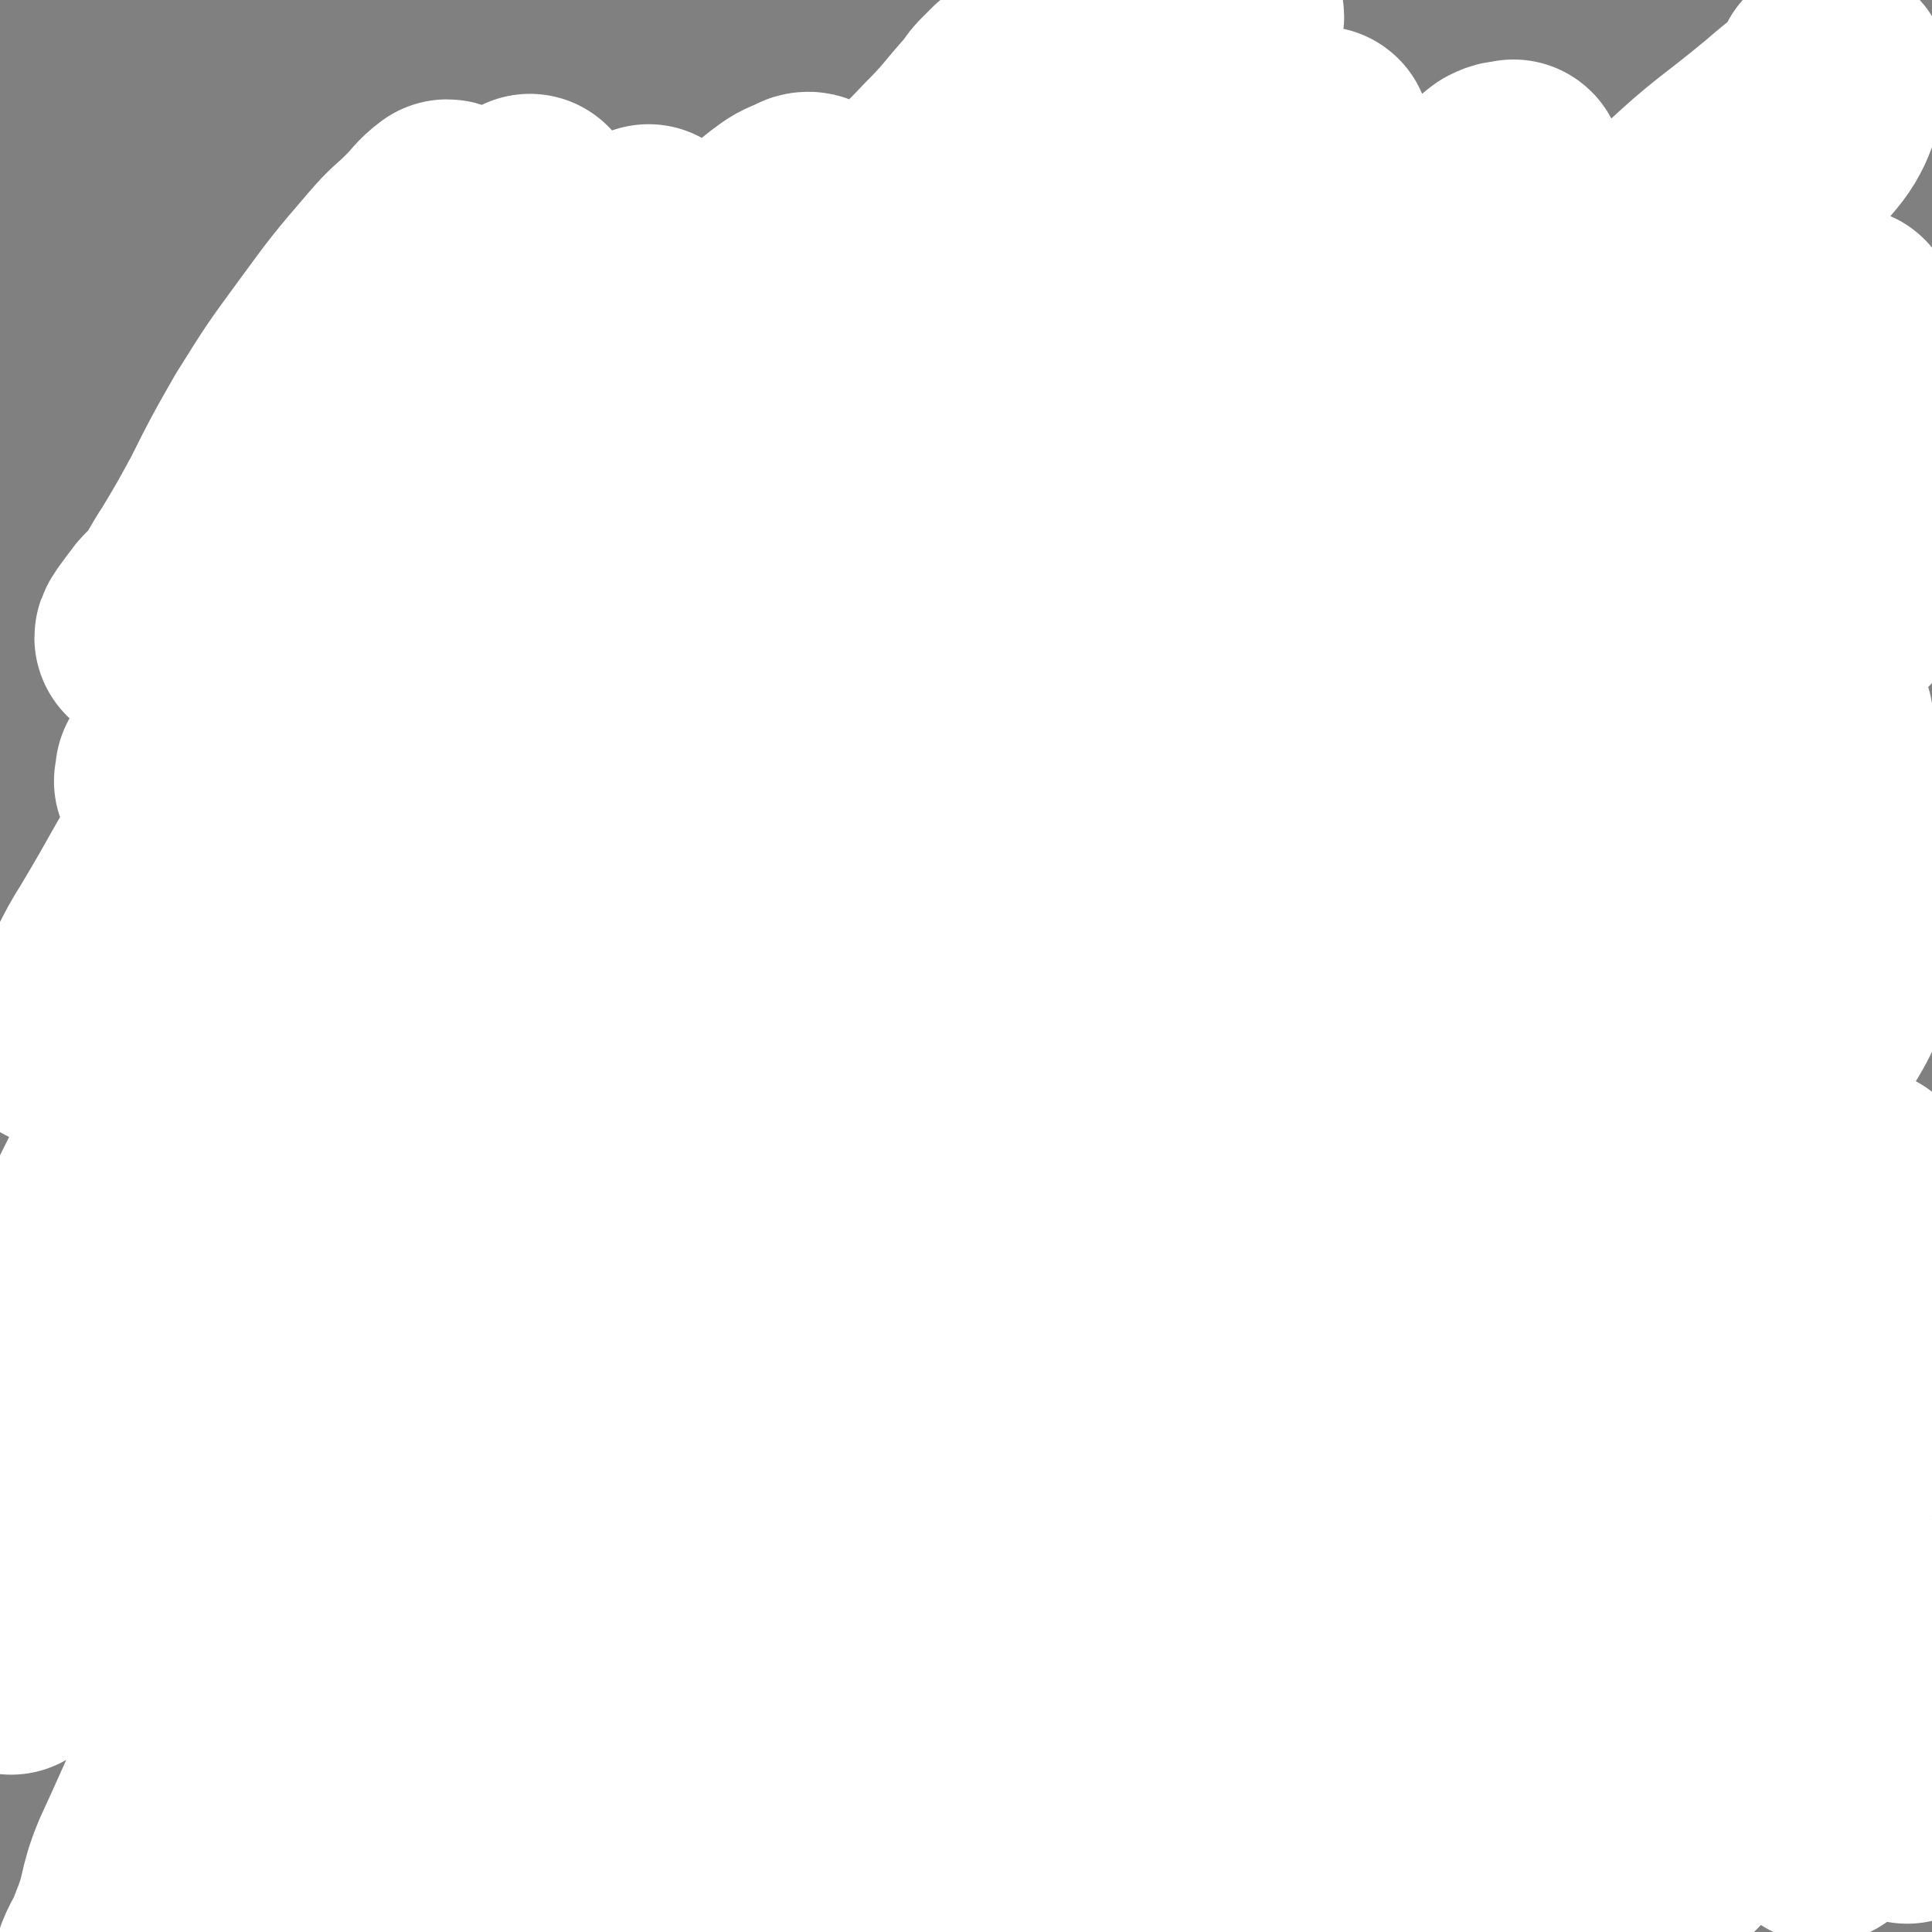
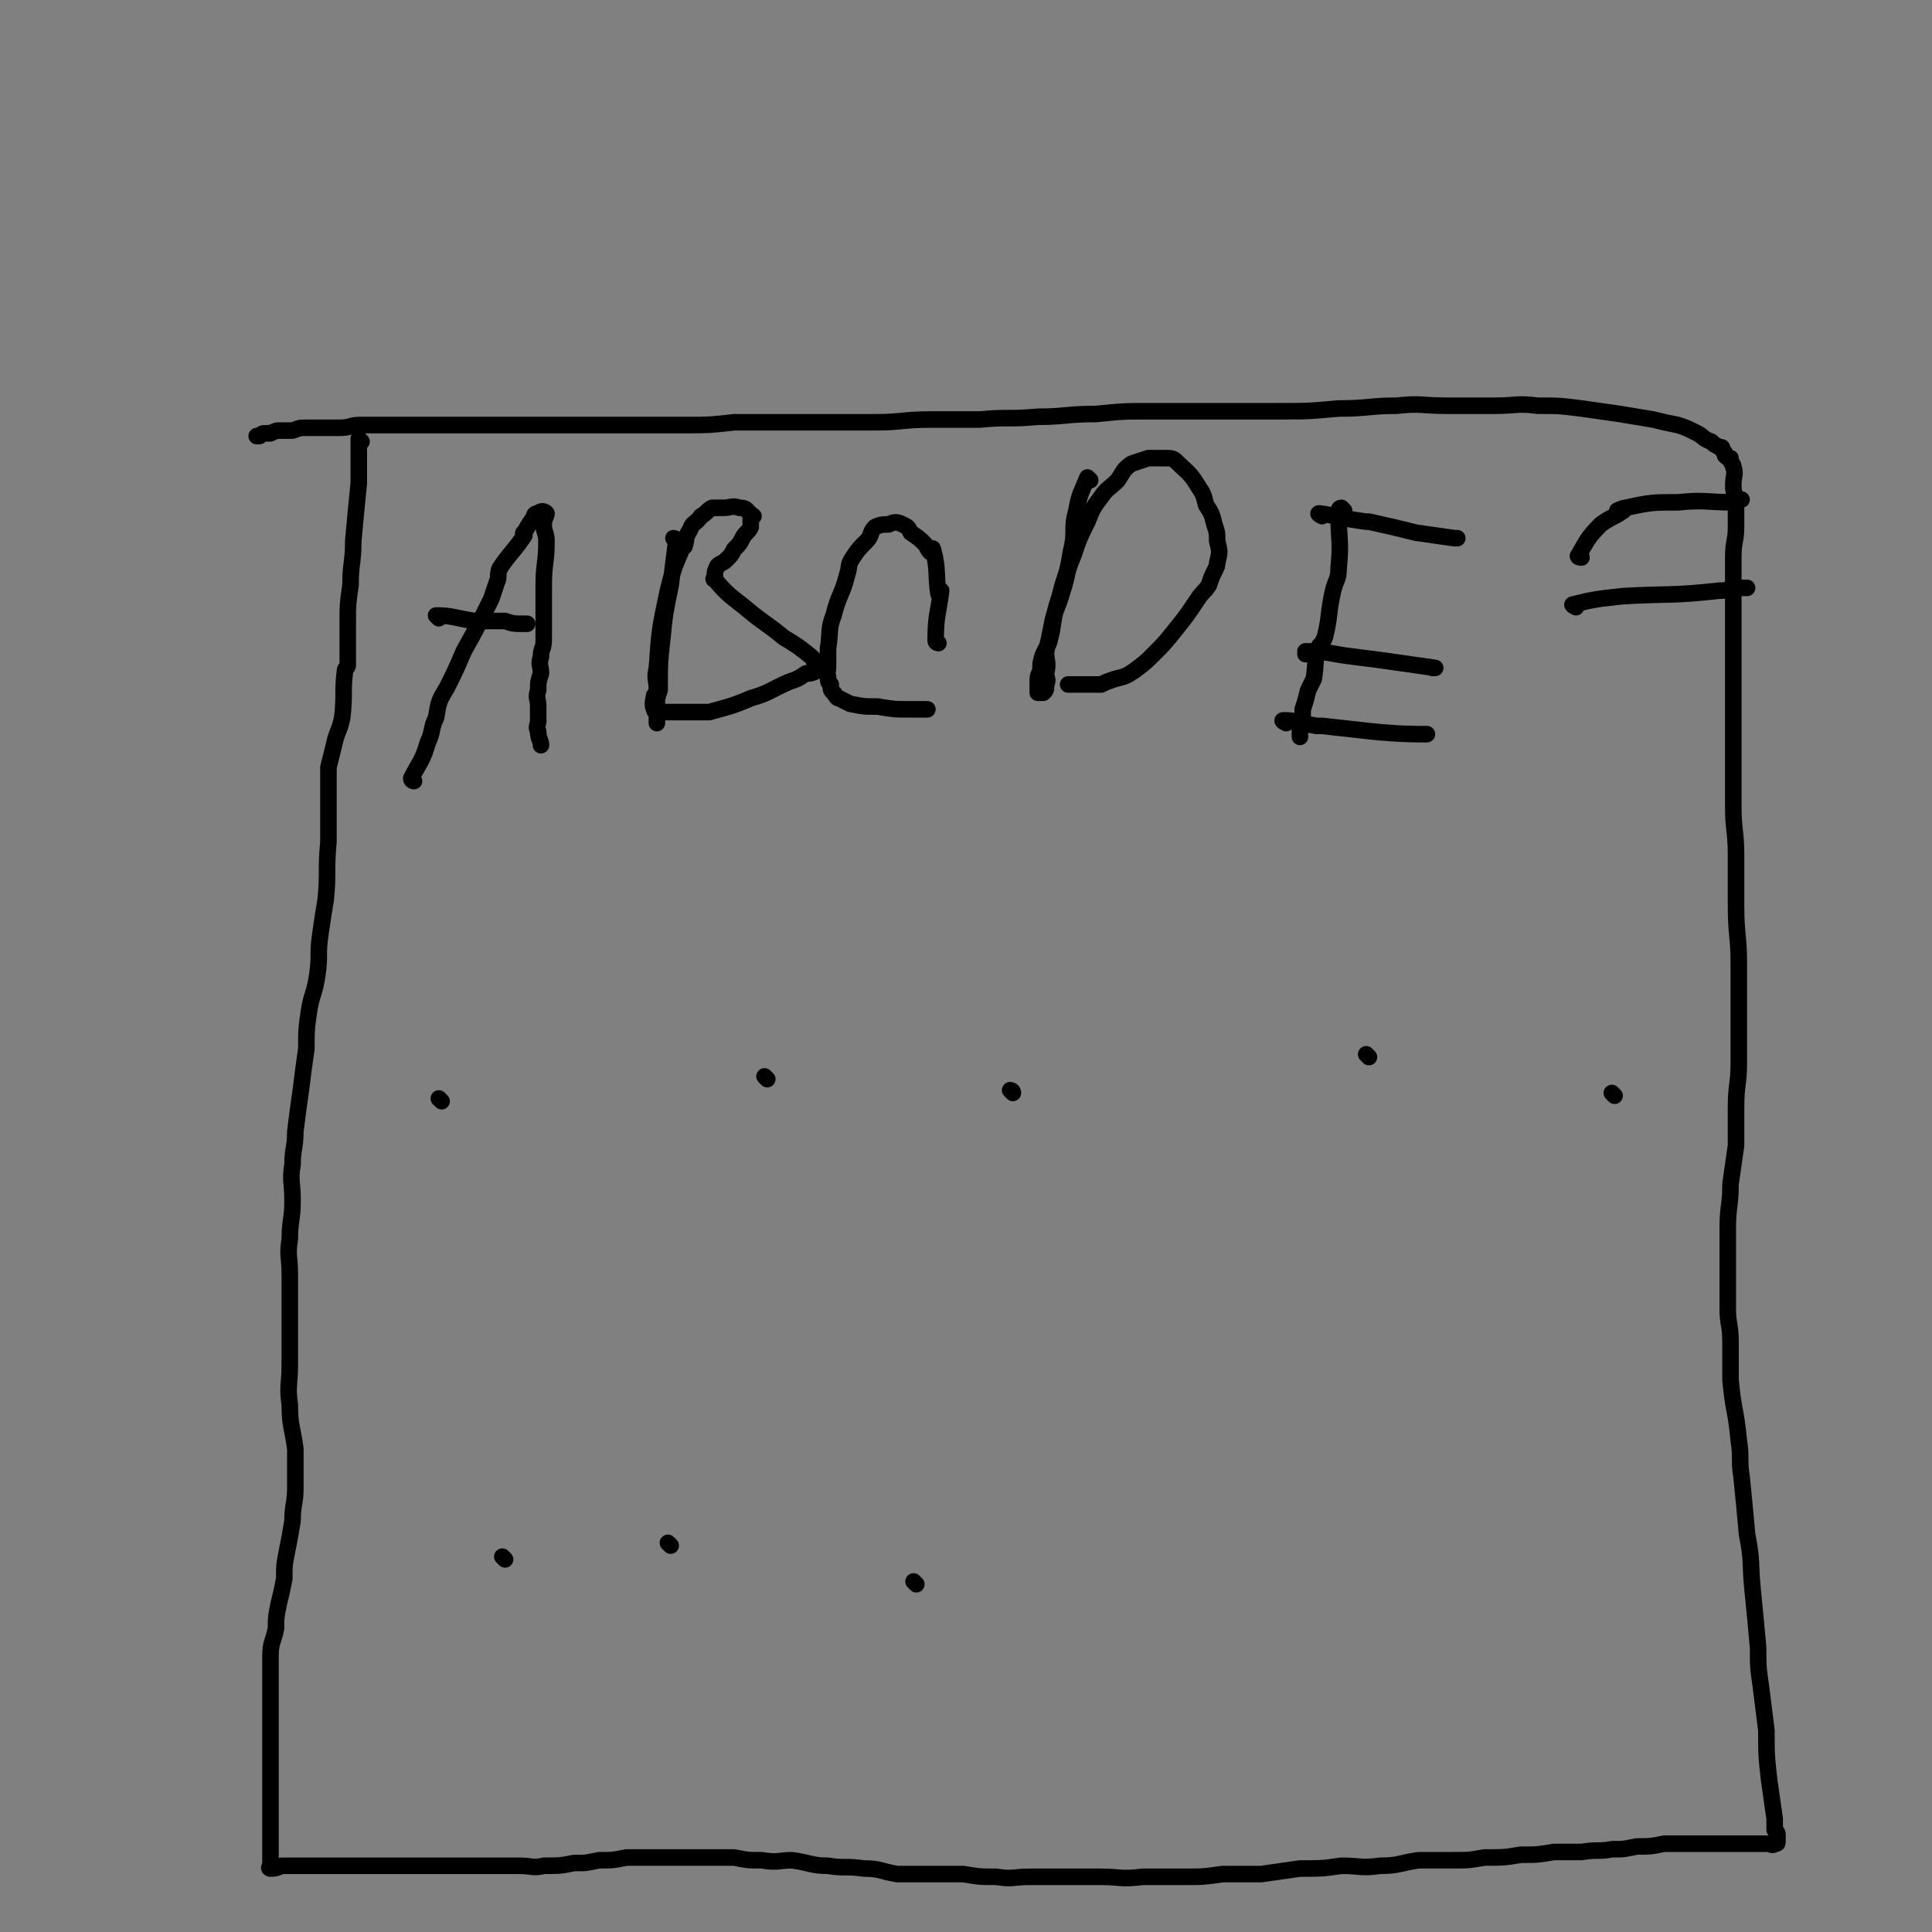
<svg xmlns="http://www.w3.org/2000/svg" viewBox="0 0 700 700" version="1.1">
  <rect x="0" y="0" width="700" height="700" fill="#808080" stroke="none" />
  <g fill="none" stroke="#000000" stroke-width="6" stroke-linecap="round" stroke-linejoin="round">
    <path d="M131,160c0,0 -1,-1 -1,-1 0,7 0,8 0,16 -1,10 -1,10 -2,21 0,8 -1,8 -1,16 -1,7 -1,7 -1,13 0,8 0,9 0,16 0,1 -1,1 -1,2 -1,8 0,8 -1,17 -1,5 -2,5 -3,10 -1,4 -1,4 -2,8 0,9 0,9 0,19 0,4 0,4 0,8 -1,11 0,11 -1,21 -1,6 -1,6 -2,13 -1,7 0,7 -1,14 -1,7 -2,7 -3,13 -1,7 -1,7 -1,14 -1,7 -1,7 -2,15 -1,7 -1,7 -2,15 0,6 -1,6 -1,12 -1,6 0,6 0,13 0,7 -1,7 -1,14 -1,6 0,6 0,13 0,8 0,8 0,17 0,7 0,7 0,15 0,8 -1,8 0,15 0,8 1,8 2,16 0,7 0,7 0,14 0,6 -1,6 -1,12 -1,6 -1,6 -2,11 -1,5 -1,5 -1,10 -1,5 -1,5 -2,9 -1,5 -1,5 -1,9 -1,5 -2,5 -2,10 0,4 0,4 0,8 0,4 0,4 0,7 0,4 0,4 0,8 0,6 0,6 0,11 0,4 0,4 0,9 0,5 0,5 0,9 0,4 0,4 0,7 0,3 0,3 0,6 0,2 0,2 0,3 0,3 0,3 0,5 0,1 0,1 0,3 0,0 -1,1 0,1 1,0 2,0 4,-1 3,0 3,0 6,0 5,0 5,0 9,0 5,0 5,0 10,0 5,0 5,0 10,0 4,0 4,0 9,0 3,0 3,0 7,0 4,0 4,0 8,0 4,0 4,0 9,0 4,0 4,0 9,0 4,0 4,0 9,0 5,0 5,1 9,0 6,0 6,0 11,-1 5,0 4,0 9,-1 5,0 5,0 10,-1 4,0 4,0 9,0 5,0 5,0 9,0 6,0 6,0 11,0 5,0 5,0 10,0 5,1 5,1 10,1 6,1 6,0 11,0 7,1 7,2 13,2 6,1 6,0 13,1 6,0 6,1 12,2 6,0 6,0 13,0 5,0 5,0 11,0 6,1 6,1 12,1 6,1 6,0 12,0 7,0 7,0 14,0 6,0 6,0 12,0 7,0 7,1 15,0 7,0 7,0 15,0 7,0 7,0 14,-1 7,0 7,0 14,0 7,-1 7,-1 14,-2 8,0 8,0 15,-1 7,0 7,1 14,0 7,0 7,-1 14,-2 6,0 6,0 12,0 6,0 6,0 12,-1 7,0 7,0 13,-1 6,0 6,0 12,-1 5,0 5,0 10,0 6,-1 6,0 11,-1 5,0 4,0 9,-1 5,0 5,0 10,-1 4,0 4,0 9,0 4,0 4,0 8,0 3,0 3,0 7,0 3,0 3,0 5,0 3,0 3,0 5,0 2,0 2,0 3,0 2,0 2,1 3,0 1,0 1,0 1,-1 0,0 0,-1 0,-2 0,-1 0,-1 -1,-2 0,-2 0,-2 0,-4 -1,-7 -1,-7 -2,-14 -1,-9 -1,-9 -1,-18 -1,-8 -1,-8 -2,-16 -1,-7 -1,-7 -1,-14 -1,-11 -1,-11 -2,-21 -1,-10 0,-10 -2,-20 -1,-11 -1,-11 -2,-21 -1,-6 0,-7 -1,-13 -1,-11 -2,-11 -3,-22 0,-7 0,-7 0,-14 0,-6 -1,-6 -1,-12 0,-7 0,-7 0,-14 0,-8 0,-8 0,-15 0,-8 1,-8 1,-16 1,-7 1,-7 2,-14 0,-7 0,-7 0,-14 0,-8 1,-8 1,-16 0,-10 0,-10 0,-19 0,-8 0,-8 0,-17 0,-10 -1,-10 -1,-21 0,-9 0,-9 0,-18 0,-9 -1,-9 -1,-18 0,-9 0,-9 0,-19 0,-8 0,-8 0,-17 0,-8 0,-8 0,-15 0,-7 0,-7 0,-13 0,-7 0,-7 0,-14 0,-6 0,-6 0,-12 0,-6 1,-6 1,-11 0,-4 0,-4 0,-8 0,-4 -1,-4 -1,-7 0,-4 1,-4 0,-7 0,-1 -1,-1 -1,-3 0,0 0,0 0,0 -1,0 -1,0 -2,-1 0,-1 0,-1 -1,-2 0,-1 0,-1 -1,-1 -2,-1 -2,-1 -3,-2 -3,-1 -3,-2 -5,-3 -4,-2 -4,-2 -7,-3 -5,-1 -5,-1 -9,-2 -6,-1 -6,-1 -12,-2 -7,-1 -7,-1 -14,-2 -8,-1 -8,-1 -16,-1 -7,-1 -8,0 -15,0 -9,0 -9,0 -18,0 -9,0 -9,-1 -18,0 -10,0 -10,1 -21,1 -11,1 -11,1 -23,1 -11,0 -11,0 -22,0 -11,0 -11,0 -23,0 -10,0 -10,0 -20,1 -11,0 -11,1 -21,1 -11,1 -11,0 -21,1 -9,0 -9,0 -18,0 -10,0 -10,1 -20,1 -9,0 -9,0 -17,0 -9,0 -9,0 -18,0 -8,0 -8,0 -16,0 -9,1 -9,1 -17,1 -7,0 -7,0 -14,0 -8,0 -8,0 -15,0 -6,0 -6,0 -13,0 -6,0 -6,0 -11,0 -6,0 -6,0 -12,0 -5,0 -5,0 -11,0 -5,0 -5,0 -9,0 -5,0 -5,0 -10,0 -4,0 -4,0 -9,0 -4,0 -4,0 -7,0 -4,0 -4,0 -8,0 -3,0 -3,1 -7,1 -3,0 -3,0 -7,0 -2,0 -2,0 -5,0 -3,0 -2,0 -5,1 -2,0 -2,0 -4,0 -2,0 -2,0 -4,1 -1,0 -1,0 -2,0 -1,0 -1,0 -2,1 0,0 -1,0 -1,0 " />
    <path d="M150,283c0,0 -1,0 -1,-1 3,-6 4,-6 6,-13 2,-4 1,-5 3,-9 1,-6 1,-6 4,-11 3,-6 3,-6 6,-13 5,-9 5,-9 10,-19 1,-3 1,-3 2,-6 1,-2 0,-2 1,-5 4,-6 5,-6 9,-12 0,0 -1,-1 0,-1 1,-2 1,-2 3,-5 1,-1 0,-2 2,-2 1,-1 2,-1 3,0 0,1 -1,2 -1,4 0,3 1,3 1,6 0,8 -1,8 -1,16 0,10 0,10 0,20 0,3 -1,3 -1,6 -1,3 0,3 0,6 -1,3 -1,3 -1,6 -1,3 0,3 0,6 0,3 0,3 0,5 0,2 -1,2 0,4 0,3 1,3 1,5 " />
    <path d="M159,224c0,0 -1,-1 -1,-1 6,0 7,1 14,2 5,0 5,0 11,0 3,1 3,1 7,1 0,0 0,0 1,0 " />
    <path d="M245,196c0,0 -1,-1 -1,-1 0,0 1,0 1,1 -1,8 -1,8 -2,16 -2,10 -2,9 -3,19 -1,9 -1,9 -1,17 0,0 0,0 0,0 0,1 0,1 0,2 -1,3 -1,3 -1,5 -1,2 0,2 0,3 0,2 0,2 0,3 0,0 0,1 0,1 0,-1 0,-1 0,-2 0,-1 0,-1 0,-2 0,-1 0,-1 0,-3 0,-2 0,-2 0,-5 0,-4 -1,-4 0,-8 1,-14 1,-14 4,-28 2,-8 2,-8 5,-15 0,-1 0,-1 1,-1 1,-3 0,-3 2,-6 1,-3 2,-2 4,-5 2,-1 2,-2 4,-3 2,0 2,0 4,0 3,0 3,-1 6,0 3,0 2,1 5,3 0,0 0,0 0,0 -1,1 -1,1 -1,1 0,2 0,2 0,3 -1,2 -2,2 -3,4 -1,2 -1,2 -3,4 -1,2 -1,2 -3,4 -1,1 -2,1 -3,2 -1,2 -1,2 -1,4 0,0 -1,1 0,1 5,6 6,6 12,11 6,5 7,5 13,10 5,3 5,3 10,7 1,1 1,1 1,2 1,0 2,0 2,1 0,1 -1,1 -1,2 -2,1 -2,1 -4,1 -3,2 -3,2 -6,3 -7,3 -7,4 -14,6 -7,3 -8,3 -15,5 -5,0 -5,0 -10,0 -4,0 -4,0 -7,0 -2,0 -3,0 -3,-1 -1,-2 0,-4 0,-5 " />
    <path d="M340,233c0,0 -1,0 -1,-1 0,-9 1,-10 2,-18 0,-1 -1,2 -1,1 -1,-6 0,-9 -2,-16 0,-1 -1,1 -1,1 -1,-1 -1,-2 -2,-3 -2,-2 -2,-2 -5,-4 -1,-2 -1,-2 -3,-3 -2,-1 -3,-1 -5,0 -2,0 -3,0 -5,1 -2,2 -1,3 -3,5 -3,3 -3,3 -5,6 -2,3 -1,3 -2,6 -2,8 -3,7 -5,15 -2,5 -1,6 -2,12 0,3 0,3 0,7 0,2 -1,2 0,3 0,2 0,2 1,3 0,2 0,2 1,3 1,1 1,2 2,2 2,1 2,1 4,2 5,1 5,1 10,1 6,1 6,1 11,1 4,0 5,0 7,0 " />
    <path d="M395,174c0,0 -1,-1 -1,-1 -2,5 -3,6 -4,12 -2,7 0,7 -2,15 -1,6 -1,6 -3,12 -1,4 -1,4 -2,7 -2,7 -1,7 -3,14 -1,2 -1,2 -2,4 -1,3 -1,3 -1,6 -1,2 -1,2 -1,5 0,2 0,2 0,3 1,0 1,0 2,0 1,-1 1,-1 1,-3 1,-2 0,-2 0,-4 1,-4 0,-4 0,-8 1,-4 1,-4 2,-9 1,-6 2,-6 4,-13 2,-6 1,-6 4,-13 2,-6 2,-6 5,-12 2,-5 2,-5 5,-9 2,-3 3,-3 6,-6 2,-3 2,-4 5,-6 3,-1 3,-1 6,-2 3,0 3,0 6,0 2,0 3,0 4,1 4,4 5,4 8,9 2,3 2,3 3,7 2,3 2,3 3,7 1,3 1,3 1,6 1,4 1,4 0,8 0,1 0,1 -1,3 -1,2 -1,2 -2,5 -2,3 -2,2 -4,5 -4,6 -4,6 -8,11 -4,5 -4,5 -8,9 -3,3 -3,3 -7,6 -3,2 -3,2 -7,3 -3,1 -3,1 -5,2 -1,0 -1,0 -2,0 -2,0 -2,0 -4,0 -3,0 -4,0 -6,0 " />
    <path d="M487,185c0,0 -1,-1 -1,-1 -1,0 -1,1 -1,2 0,10 1,10 0,20 0,4 -1,4 -2,8 -2,9 -1,9 -3,17 -1,2 -1,2 -2,3 -2,6 -1,6 -2,12 -1,2 -1,2 -2,4 -1,4 -1,4 -2,7 0,3 0,3 -1,6 0,2 0,2 0,4 " />
    <path d="M479,187c0,0 -2,-1 -1,-1 7,1 9,2 17,3 1,0 1,0 1,0 9,2 9,2 17,4 7,1 7,1 14,2 1,0 1,0 1,0 0,0 0,0 0,0 " />
    <path d="M474,237c0,0 -1,-1 -1,-1 0,0 0,1 0,1 0,0 0,-1 0,-1 9,0 9,1 18,2 8,1 8,1 15,2 7,1 7,1 14,2 0,0 -1,0 -1,0 0,0 0,0 0,0 " />
    <path d="M466,262c0,0 -2,-1 -1,-1 5,0 6,1 12,2 1,0 1,0 2,0 9,1 9,1 18,2 10,1 15,1 20,1 " />
-     <path d="M590,187c0,0 -1,-1 -1,-1 0,0 0,1 0,1 0,0 -1,0 -2,1 -2,8 -2,9 -4,18 -2,11 -3,11 -4,23 -2,9 -1,12 -2,19 0,1 0,-4 -1,-3 0,0 -1,2 -1,4 -1,3 0,3 -1,6 0,3 0,3 -1,6 0,2 -1,2 -1,3 0,1 0,1 0,1 " />
    <path d="M573,202c0,0 -2,0 -1,-1 3,-5 3,-6 8,-11 4,-3 6,-3 8,-5 1,0 -2,1 -2,0 0,0 2,-1 3,-1 9,-2 10,-2 19,-2 10,-1 10,0 20,0 1,0 1,-1 2,-1 1,0 1,0 1,0 " />
    <path d="M571,220c0,0 -2,-1 -1,-1 8,-2 9,-2 18,-3 17,-1 17,0 35,-2 4,0 4,-1 8,-1 1,0 1,0 2,0 " />
    <path d="M160,399c0,0 -1,-1 -1,-1 " />
-     <path d="M196,406c0,0 -1,-1 -1,-1 " />
    <path d="M278,391c0,0 -1,-1 -1,-1 0,0 0,0 1,1 " />
    <path d="M367,396c0,0 -1,-1 -1,-1 0,0 1,0 1,1 " />
    <path d="M496,383c0,0 -1,-1 -1,-1 " />
    <path d="M585,397c0,0 -1,-1 -1,-1 " />
    <path d="M183,565c0,0 -1,-1 -1,-1 " />
    <path d="M243,560c0,0 -1,-1 -1,-1 " />
    <path d="M332,574c0,0 -1,-1 -1,-1 " />
-     <path d="M418,560c0,0 -1,-1 -1,-1 " />
-     <path d="M541,539c0,0 -1,-1 -1,-1 " />
  </g>
  <g fill="none" stroke="#FFFFFF" stroke-width="80" stroke-linecap="round" stroke-linejoin="round">
-     <path d="M163,77c0,0 0,-1 -1,-1 -4,3 -4,4 -8,8 -6,6 -6,5 -12,12 -12,14 -12,14 -23,29 -11,15 -11,15 -21,31 -8,14 -8,14 -15,28 -6,11 -6,11 -12,21 -4,6 -4,7 -8,13 -2,3 -3,2 -5,5 -3,4 -7,9 -5,8 3,-2 8,-7 15,-14 13,-11 13,-11 25,-23 13,-12 13,-13 25,-26 16,-17 16,-16 31,-33 11,-14 11,-14 22,-28 7,-10 7,-11 15,-21 2,-4 2,-4 4,-8 1,-2 2,-4 2,-4 -1,2 -1,4 -3,7 -11,16 -12,15 -23,30 -15,21 -15,21 -31,43 -14,20 -14,19 -28,40 -11,18 -11,19 -22,38 -7,13 -7,13 -14,27 -5,9 -4,9 -9,18 -1,1 -1,1 -2,3 0,2 -1,4 0,3 8,-5 9,-7 18,-15 15,-15 15,-15 29,-31 19,-20 19,-20 38,-41 16,-19 16,-19 32,-39 14,-17 14,-17 28,-34 9,-11 9,-11 18,-21 5,-7 5,-6 10,-13 1,-2 2,-4 2,-4 0,0 0,2 -1,4 -14,18 -15,17 -30,35 -24,30 -24,30 -49,60 -25,31 -26,31 -51,63 -20,27 -20,27 -39,55 -12,19 -11,19 -23,39 -7,11 -6,12 -13,23 -4,6 -6,6 -9,11 0,1 1,1 2,1 0,0 -1,-1 0,-2 11,-11 13,-9 24,-21 18,-22 17,-23 34,-46 20,-26 20,-26 41,-52 21,-26 22,-25 44,-50 19,-24 19,-24 39,-47 17,-18 17,-18 34,-36 13,-14 13,-14 27,-27 8,-8 8,-9 17,-16 4,-3 4,-3 9,-5 1,-1 3,-1 3,0 -1,3 -3,4 -5,7 -10,13 -11,13 -21,25 -20,24 -19,25 -40,49 -20,24 -20,24 -40,48 -21,27 -20,27 -40,54 -21,27 -22,26 -42,54 -18,26 -18,26 -34,53 -13,22 -12,23 -23,46 -8,16 -8,16 -16,32 -4,8 -4,8 -8,17 -2,3 -3,4 -5,7 0,0 1,0 1,0 0,0 0,-1 0,-1 13,-20 14,-19 27,-39 19,-27 17,-28 36,-55 22,-31 22,-31 46,-62 24,-31 25,-30 49,-60 24,-30 24,-31 48,-60 23,-27 24,-27 47,-54 20,-23 18,-25 38,-48 14,-15 16,-14 30,-29 9,-9 8,-9 17,-19 2,-3 2,-3 4,-5 1,-1 1,-1 2,-2 1,0 1,-1 1,-1 -14,18 -14,19 -29,37 -19,21 -19,21 -38,42 -25,26 -25,26 -49,53 -26,29 -26,29 -52,58 -26,31 -27,31 -52,64 -26,33 -26,33 -50,68 -22,31 -23,31 -41,64 -13,23 -10,24 -22,48 -16,32 -17,34 -35,64 -1,1 -1,-1 -1,-2 1,-3 1,-3 3,-4 8,-9 9,-8 16,-17 16,-19 17,-19 31,-39 20,-29 18,-30 39,-58 23,-33 24,-33 48,-64 27,-34 27,-34 53,-68 27,-33 27,-33 54,-66 24,-28 24,-28 48,-56 23,-26 23,-26 47,-51 22,-22 21,-22 44,-43 16,-16 17,-15 34,-30 11,-10 11,-10 23,-20 4,-3 4,-2 8,-5 1,0 2,-1 2,0 -4,6 -5,7 -11,13 -15,16 -16,16 -32,32 -24,24 -24,23 -48,48 -26,28 -26,28 -51,57 -30,32 -31,31 -59,64 -31,37 -30,37 -60,75 -29,37 -30,36 -57,74 -25,35 -24,35 -46,71 -19,32 -19,32 -35,65 -20,41 -18,42 -36,82 -4,8 -5,7 -8,14 0,1 0,2 0,2 6,-8 6,-10 13,-19 14,-20 15,-20 28,-40 17,-27 15,-28 33,-54 22,-31 24,-30 49,-60 25,-31 26,-30 52,-61 27,-31 26,-32 54,-63 26,-30 26,-30 52,-60 25,-28 25,-29 50,-57 23,-25 23,-25 46,-49 21,-22 21,-23 42,-43 15,-14 16,-13 31,-26 9,-8 8,-9 18,-17 1,-2 2,-1 3,-2 1,-1 1,-1 2,-2 1,0 2,-1 1,0 -8,11 -8,12 -18,24 -22,26 -22,26 -45,51 -28,31 -30,30 -58,61 -27,31 -26,32 -52,64 -30,36 -31,35 -60,71 -29,36 -28,36 -56,73 -27,35 -27,35 -52,71 -20,28 -20,27 -38,56 -14,22 -14,22 -26,45 -6,13 -6,13 -12,26 -1,3 -2,3 -2,7 -1,2 -2,4 -1,4 2,0 4,-2 7,-5 14,-13 14,-13 27,-27 23,-25 23,-26 44,-53 25,-31 25,-31 50,-62 25,-33 25,-33 50,-66 27,-34 26,-34 54,-67 25,-31 26,-30 53,-61 26,-30 24,-32 52,-61 23,-25 25,-24 50,-48 20,-19 20,-19 40,-39 16,-15 16,-15 32,-30 9,-8 10,-7 19,-15 4,-3 3,-3 7,-6 2,-1 2,-1 4,-1 1,0 2,-1 1,0 -8,9 -9,9 -18,18 -25,25 -25,25 -50,49 -33,32 -34,30 -66,62 -36,36 -36,36 -69,74 -32,35 -31,36 -61,72 -27,32 -27,32 -54,65 -29,37 -30,37 -58,75 -26,36 -27,36 -51,74 -24,35 -24,35 -45,73 -14,25 -13,25 -25,51 -5,12 -3,13 -8,25 -2,6 -3,6 -5,11 0,0 0,0 0,0 3,-4 3,-4 6,-8 14,-20 14,-20 28,-40 21,-30 19,-31 42,-60 27,-35 29,-34 58,-67 32,-36 32,-36 63,-71 34,-38 33,-38 67,-74 35,-37 35,-36 70,-73 34,-37 34,-37 69,-74 31,-33 31,-33 63,-65 28,-30 28,-30 57,-59 22,-23 22,-23 46,-44 18,-17 19,-16 37,-31 8,-7 9,-7 16,-14 2,-2 0,-4 2,-5 1,0 5,0 4,2 -4,13 -4,17 -15,28 -28,32 -31,30 -62,59 -36,34 -37,34 -72,68 -39,38 -39,38 -77,77 -37,37 -37,37 -73,76 -35,37 -35,36 -68,75 -33,38 -33,39 -65,79 -31,39 -31,39 -61,79 -21,30 -20,30 -40,60 -12,20 -12,21 -24,41 -2,4 -2,4 -3,8 -3,10 -3,15 -5,19 0,2 0,-4 2,-7 11,-13 13,-12 25,-26 22,-23 22,-23 43,-46 28,-30 28,-29 56,-59 28,-30 27,-30 55,-60 30,-31 31,-30 61,-63 31,-33 29,-35 61,-68 33,-34 34,-32 68,-65 29,-29 29,-29 59,-58 25,-24 25,-25 50,-48 20,-18 21,-18 41,-35 15,-13 16,-13 30,-27 4,-4 3,-5 7,-10 4,-5 6,-6 10,-10 0,0 -1,1 -1,2 0,0 2,-1 2,0 -5,10 -4,12 -12,21 -27,28 -29,26 -58,53 -32,30 -33,30 -64,61 -36,35 -36,35 -71,71 -32,33 -32,33 -64,68 -30,32 -31,32 -60,66 -31,35 -31,35 -60,72 -26,33 -26,33 -48,67 -18,27 -18,28 -33,56 -11,21 -10,21 -20,42 -4,11 -3,11 -7,21 -1,3 -2,3 -2,5 -1,0 1,0 1,-1 8,-11 8,-11 16,-23 21,-31 20,-32 41,-62 23,-33 24,-33 48,-65 29,-38 28,-38 58,-74 31,-36 32,-35 65,-70 33,-34 33,-35 67,-69 32,-31 33,-30 65,-61 30,-28 31,-27 60,-55 22,-21 22,-21 43,-41 15,-15 18,-14 30,-30 2,-4 -3,-6 -1,-9 2,-3 4,-3 8,-4 0,0 2,-1 1,0 -4,5 -5,5 -10,12 -15,17 -13,19 -30,34 -29,29 -31,27 -62,54 -32,30 -33,29 -63,61 -36,35 -35,36 -68,73 -31,35 -31,35 -60,70 -28,34 -28,34 -55,69 -19,25 -19,26 -36,52 -14,21 -15,21 -28,43 -8,14 -8,14 -14,29 -2,7 -4,12 -3,16 1,2 5,-1 8,-3 12,-9 13,-9 23,-20 28,-30 27,-31 54,-62 29,-33 28,-33 57,-66 32,-37 31,-37 64,-74 31,-34 31,-33 63,-66 30,-31 30,-30 60,-60 25,-25 26,-25 51,-50 19,-19 20,-18 37,-37 7,-8 4,-10 10,-17 4,-5 6,-5 10,-7 1,-1 1,1 0,2 -13,15 -14,14 -27,29 -28,29 -27,30 -56,59 -34,35 -35,34 -70,68 -36,36 -36,36 -72,73 -35,36 -35,36 -69,74 -32,37 -33,36 -62,75 -23,30 -23,30 -43,62 -14,22 -14,22 -25,46 -7,11 -8,13 -11,24 0,2 3,3 5,2 8,-5 8,-6 15,-14 26,-27 25,-28 49,-56 28,-32 27,-33 54,-65 31,-36 31,-36 63,-72 31,-35 32,-34 63,-69 30,-32 30,-33 60,-65 24,-26 24,-26 49,-51 19,-20 19,-19 38,-39 9,-9 9,-9 16,-20 2,-3 1,-4 2,-8 0,0 1,-2 0,-1 -27,33 -26,35 -55,68 -27,33 -29,32 -57,64 -30,34 -30,34 -58,70 -29,37 -29,37 -56,75 -26,36 -26,36 -51,73 -19,30 -19,29 -37,60 -13,22 -11,22 -23,45 -2,3 -2,3 -4,6 -1,1 -2,2 -2,2 0,0 0,0 1,-1 16,-21 17,-20 33,-42 24,-32 22,-34 47,-65 27,-35 29,-34 58,-68 31,-36 30,-37 61,-72 30,-34 31,-33 62,-66 26,-28 28,-27 52,-57 16,-19 16,-19 29,-40 6,-9 4,-10 9,-20 2,-3 4,-5 5,-4 1,1 0,4 -1,8 -8,22 -5,24 -18,43 -27,41 -31,39 -62,78 -31,39 -32,38 -63,77 -33,41 -33,40 -64,82 -25,35 -24,36 -48,72 -18,28 -19,27 -36,56 -6,11 -7,12 -11,23 0,2 1,4 2,3 14,-11 16,-12 30,-28 27,-31 26,-32 52,-65 32,-40 33,-39 64,-79 30,-38 30,-38 59,-77 25,-31 27,-30 51,-63 14,-20 15,-20 27,-41 4,-6 1,-7 4,-14 1,-2 5,-5 5,-3 -1,3 -3,7 -7,13 -19,33 -17,34 -39,66 -22,33 -25,31 -49,63 -25,33 -25,33 -48,67 -19,30 -20,30 -37,61 -15,27 -16,27 -28,56 -7,17 -6,18 -10,37 -1,6 -3,13 -1,14 3,1 7,-5 12,-10 21,-25 22,-25 42,-52 25,-35 24,-36 49,-71 23,-32 23,-32 47,-63 20,-28 21,-27 41,-56 11,-18 10,-19 21,-38 5,-9 4,-11 11,-19 2,-3 3,-3 6,-2 1,0 2,2 1,4 -6,18 -7,18 -16,35 -20,36 -21,35 -42,70 -23,38 -24,37 -45,75 -17,31 -17,31 -32,63 -10,20 -10,20 -19,41 -2,5 -2,6 -4,11 0,0 1,0 2,-1 15,-22 15,-23 30,-45 23,-35 22,-35 46,-69 22,-31 25,-30 46,-62 12,-18 9,-20 20,-38 6,-11 7,-13 15,-20 2,-2 4,0 5,2 1,1 0,2 -1,4 -9,20 -10,20 -19,39 -14,28 -13,29 -27,56 -13,24 -16,23 -28,47 -8,14 -8,14 -14,30 -2,7 -2,8 -3,15 0,1 1,1 2,1 6,-4 6,-4 11,-9 16,-16 16,-17 30,-34 13,-15 15,-15 25,-32 5,-9 0,-11 5,-21 2,-5 4,-5 9,-8 1,-1 3,-1 3,0 1,1 0,3 -1,5 -4,9 -5,9 -8,18 -4,11 -4,11 -6,23 -1,9 0,10 0,19 0,6 0,6 0,13 0,2 -1,5 0,5 1,0 2,-3 4,-6 7,-6 8,-5 14,-12 4,-6 2,-9 8,-13 3,-3 5,-1 10,-1 2,0 2,1 2,3 -2,11 -6,17 -7,22 " />
-   </g>
+     </g>
</svg>